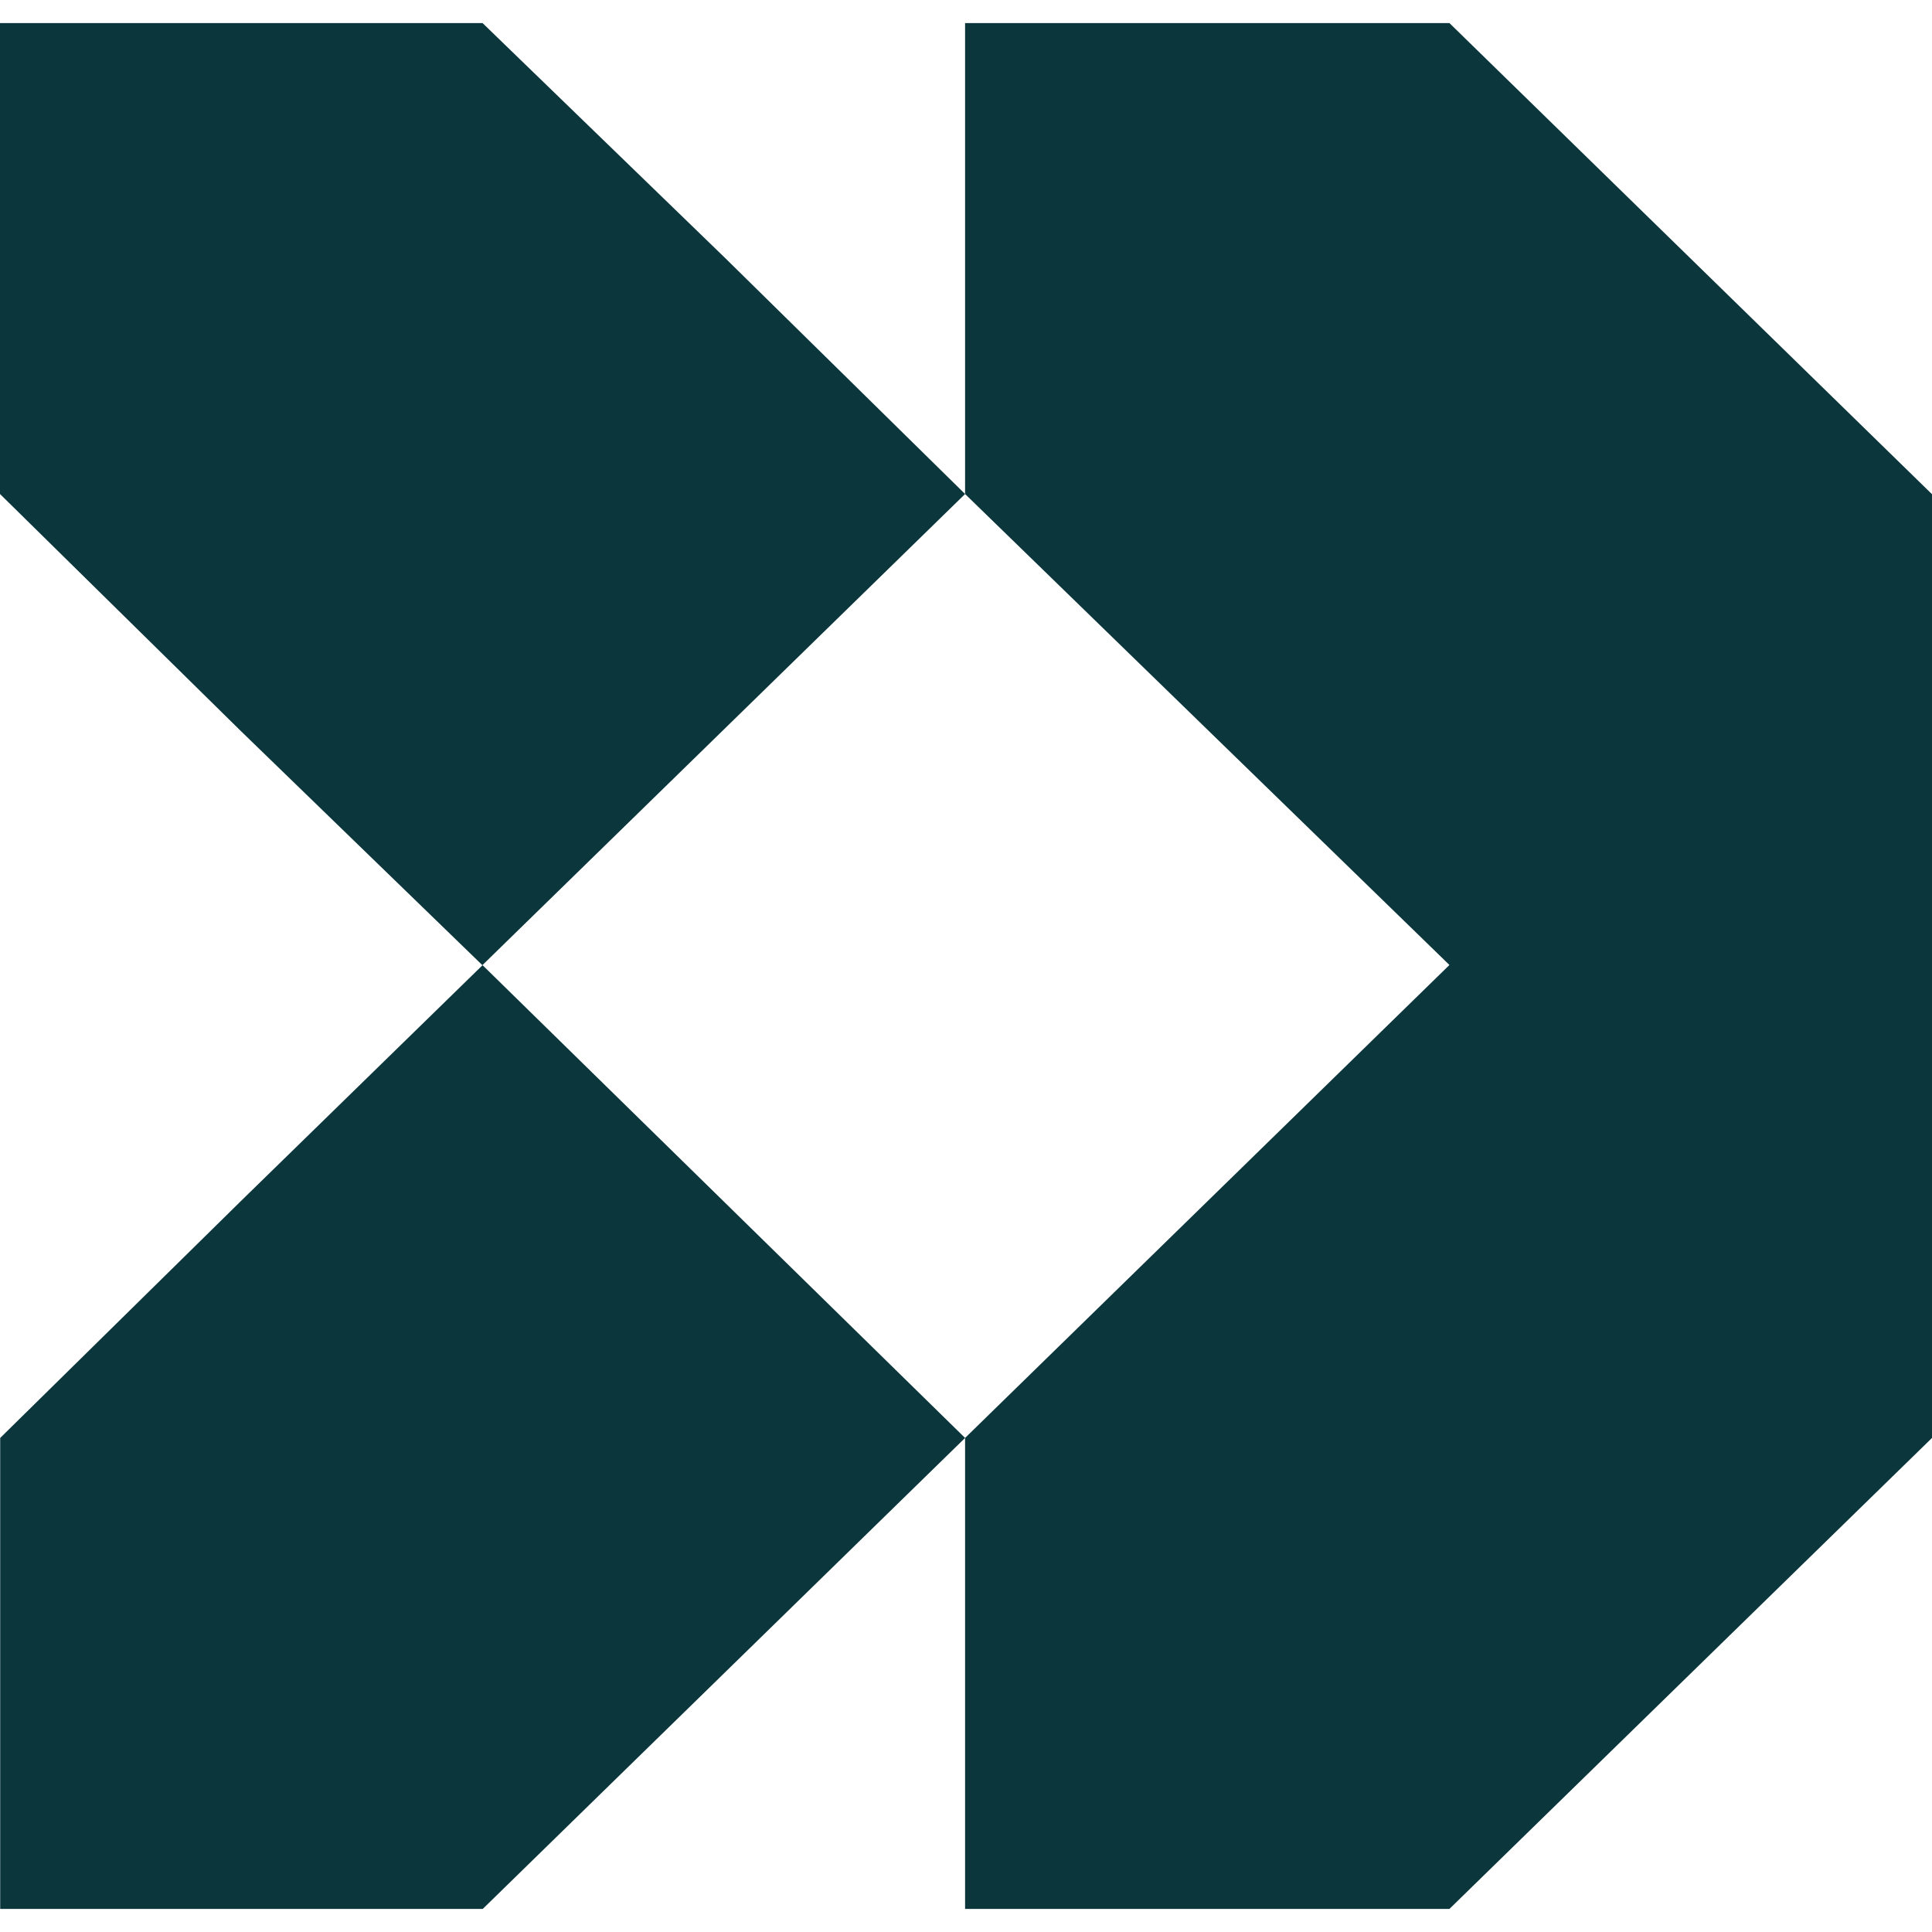
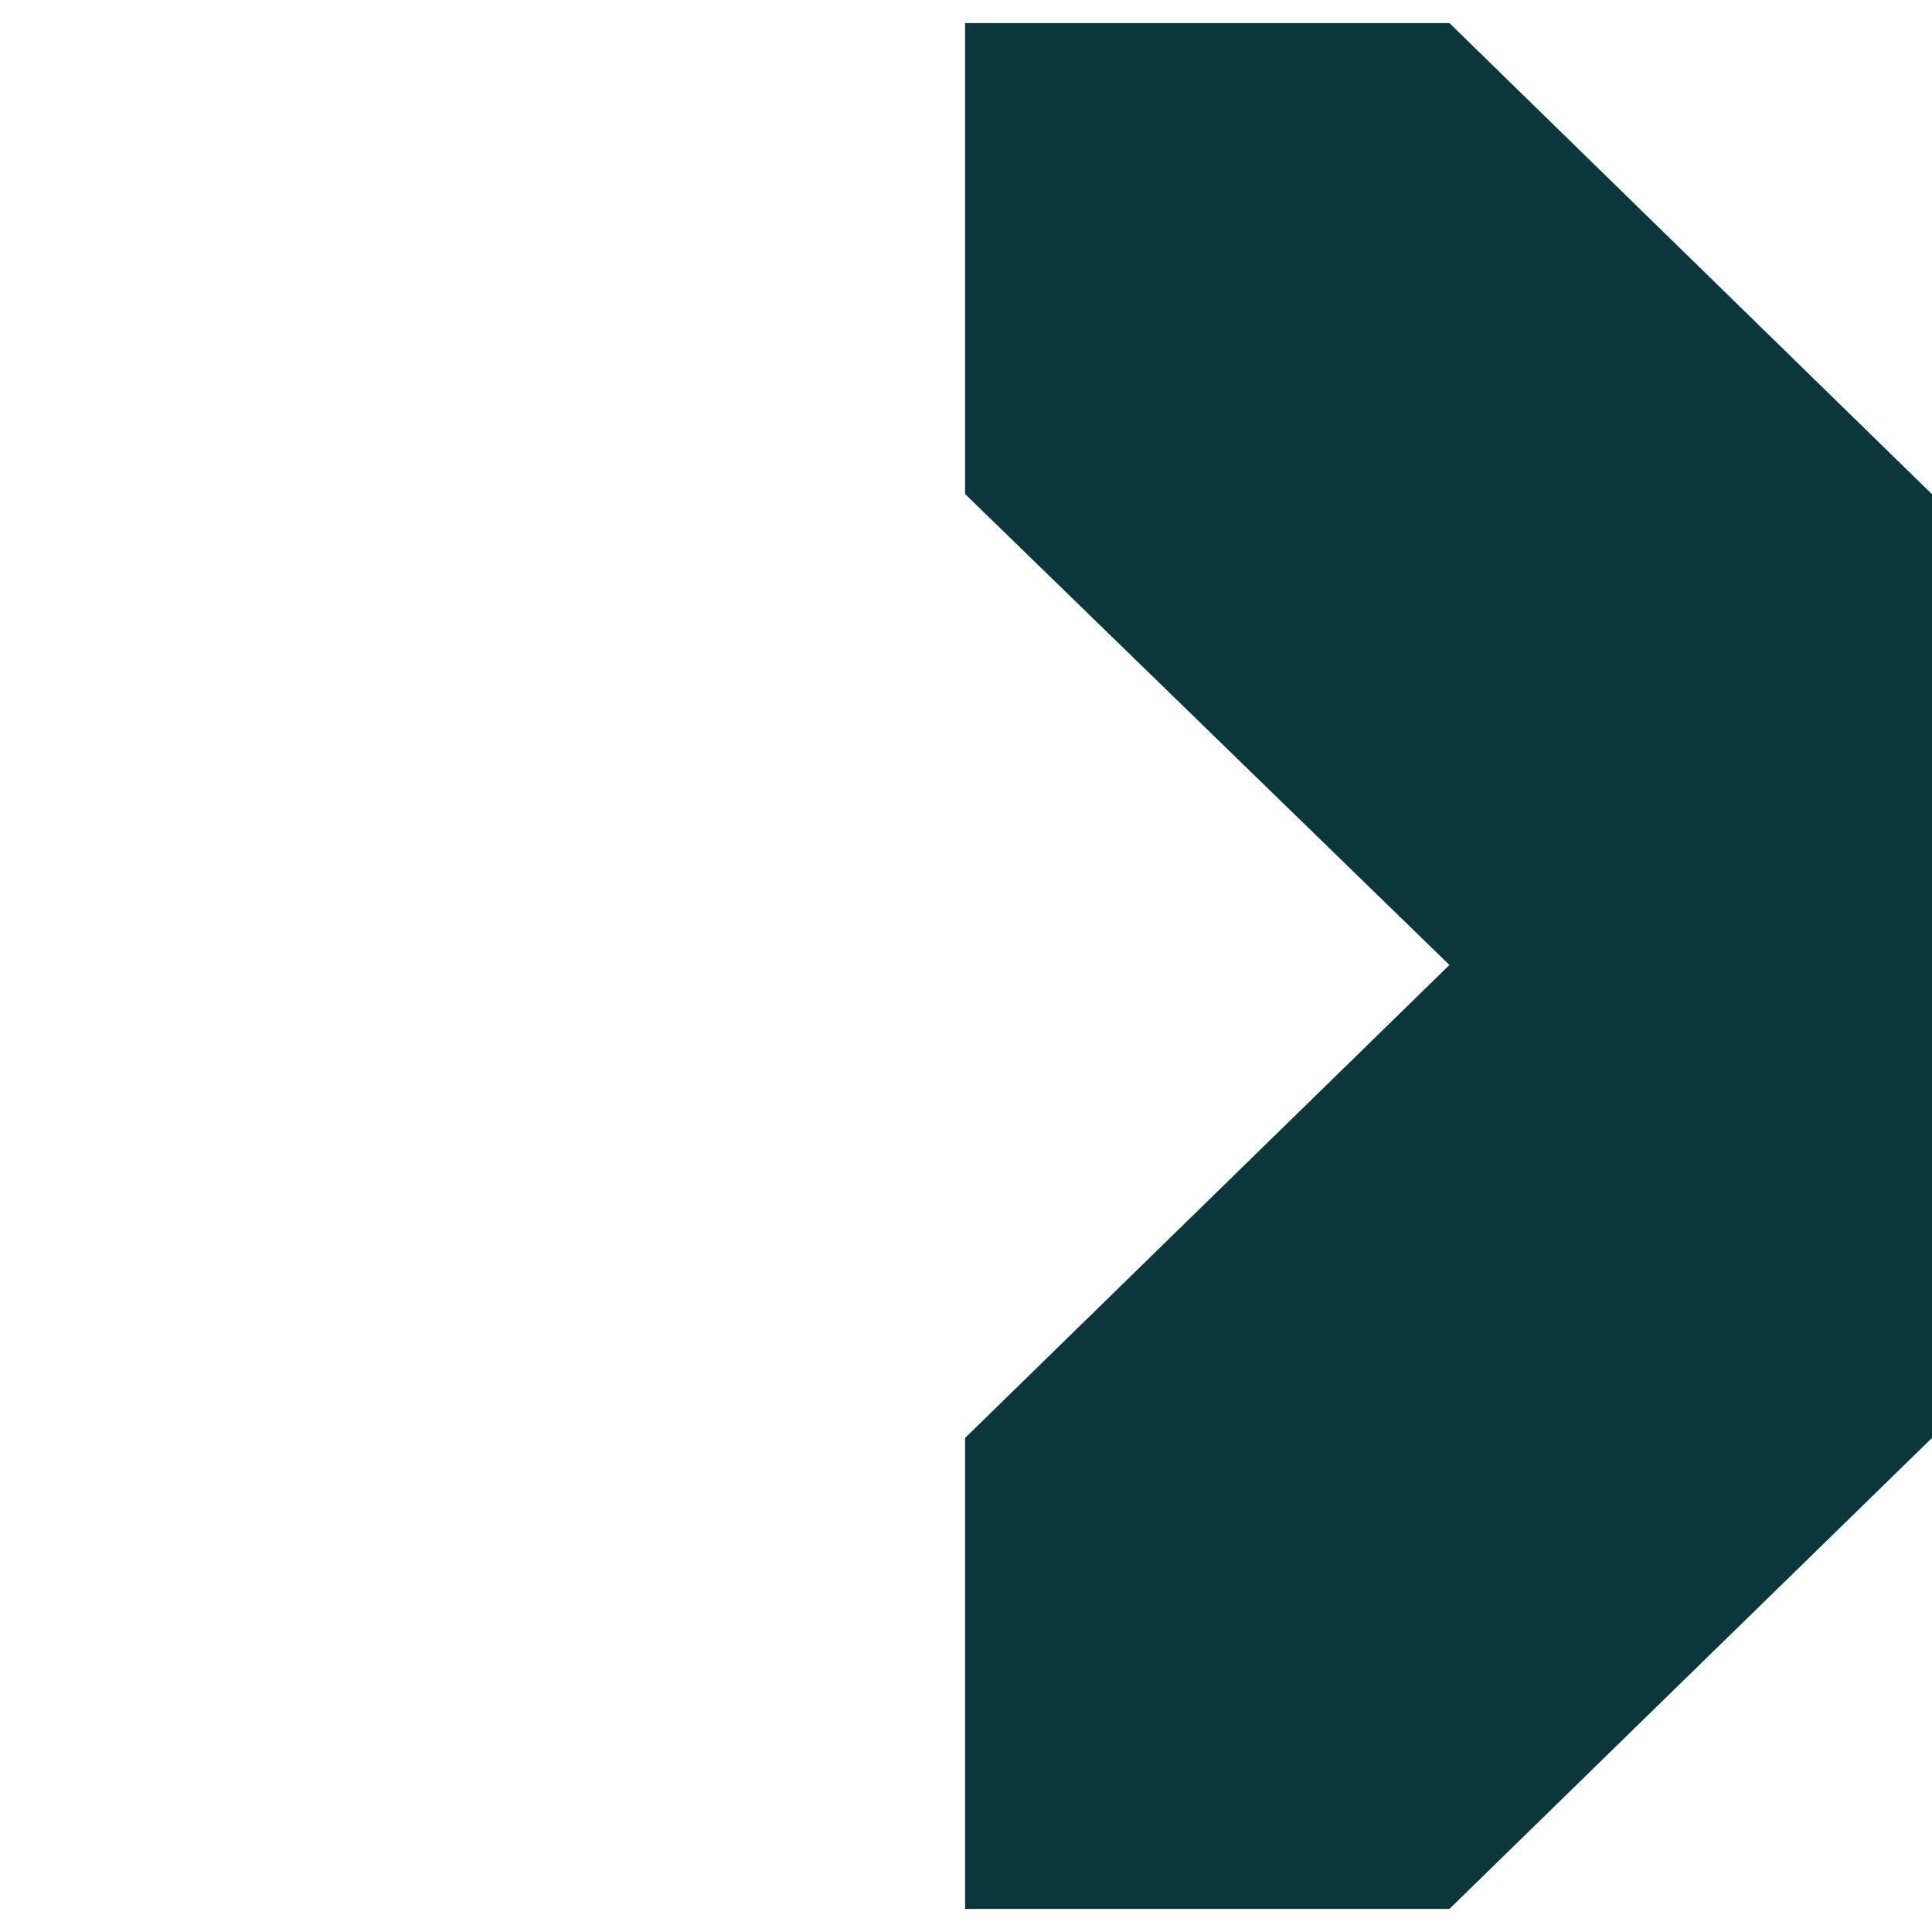
<svg xmlns="http://www.w3.org/2000/svg" width="40" height="40" viewBox="0 0 40 40" fill="none">
  <path d="M30.009 0.478H19.981V10.228L30.009 19.979L19.981 29.771V39.522H30.009L40 29.771V10.232L30.009 0.478Z" fill="#0A363C" />
-   <path d="M15.007 5.336L9.991 0.478H0V10.228L4.975 15.124L9.987 19.983L19.981 10.228L15.007 5.336Z" fill="#0A363C" />
-   <path d="M4.979 24.875L0.004 29.771V39.522H9.995L19.981 29.771L9.991 19.983L4.979 24.875Z" fill="#0A363C" />
</svg>